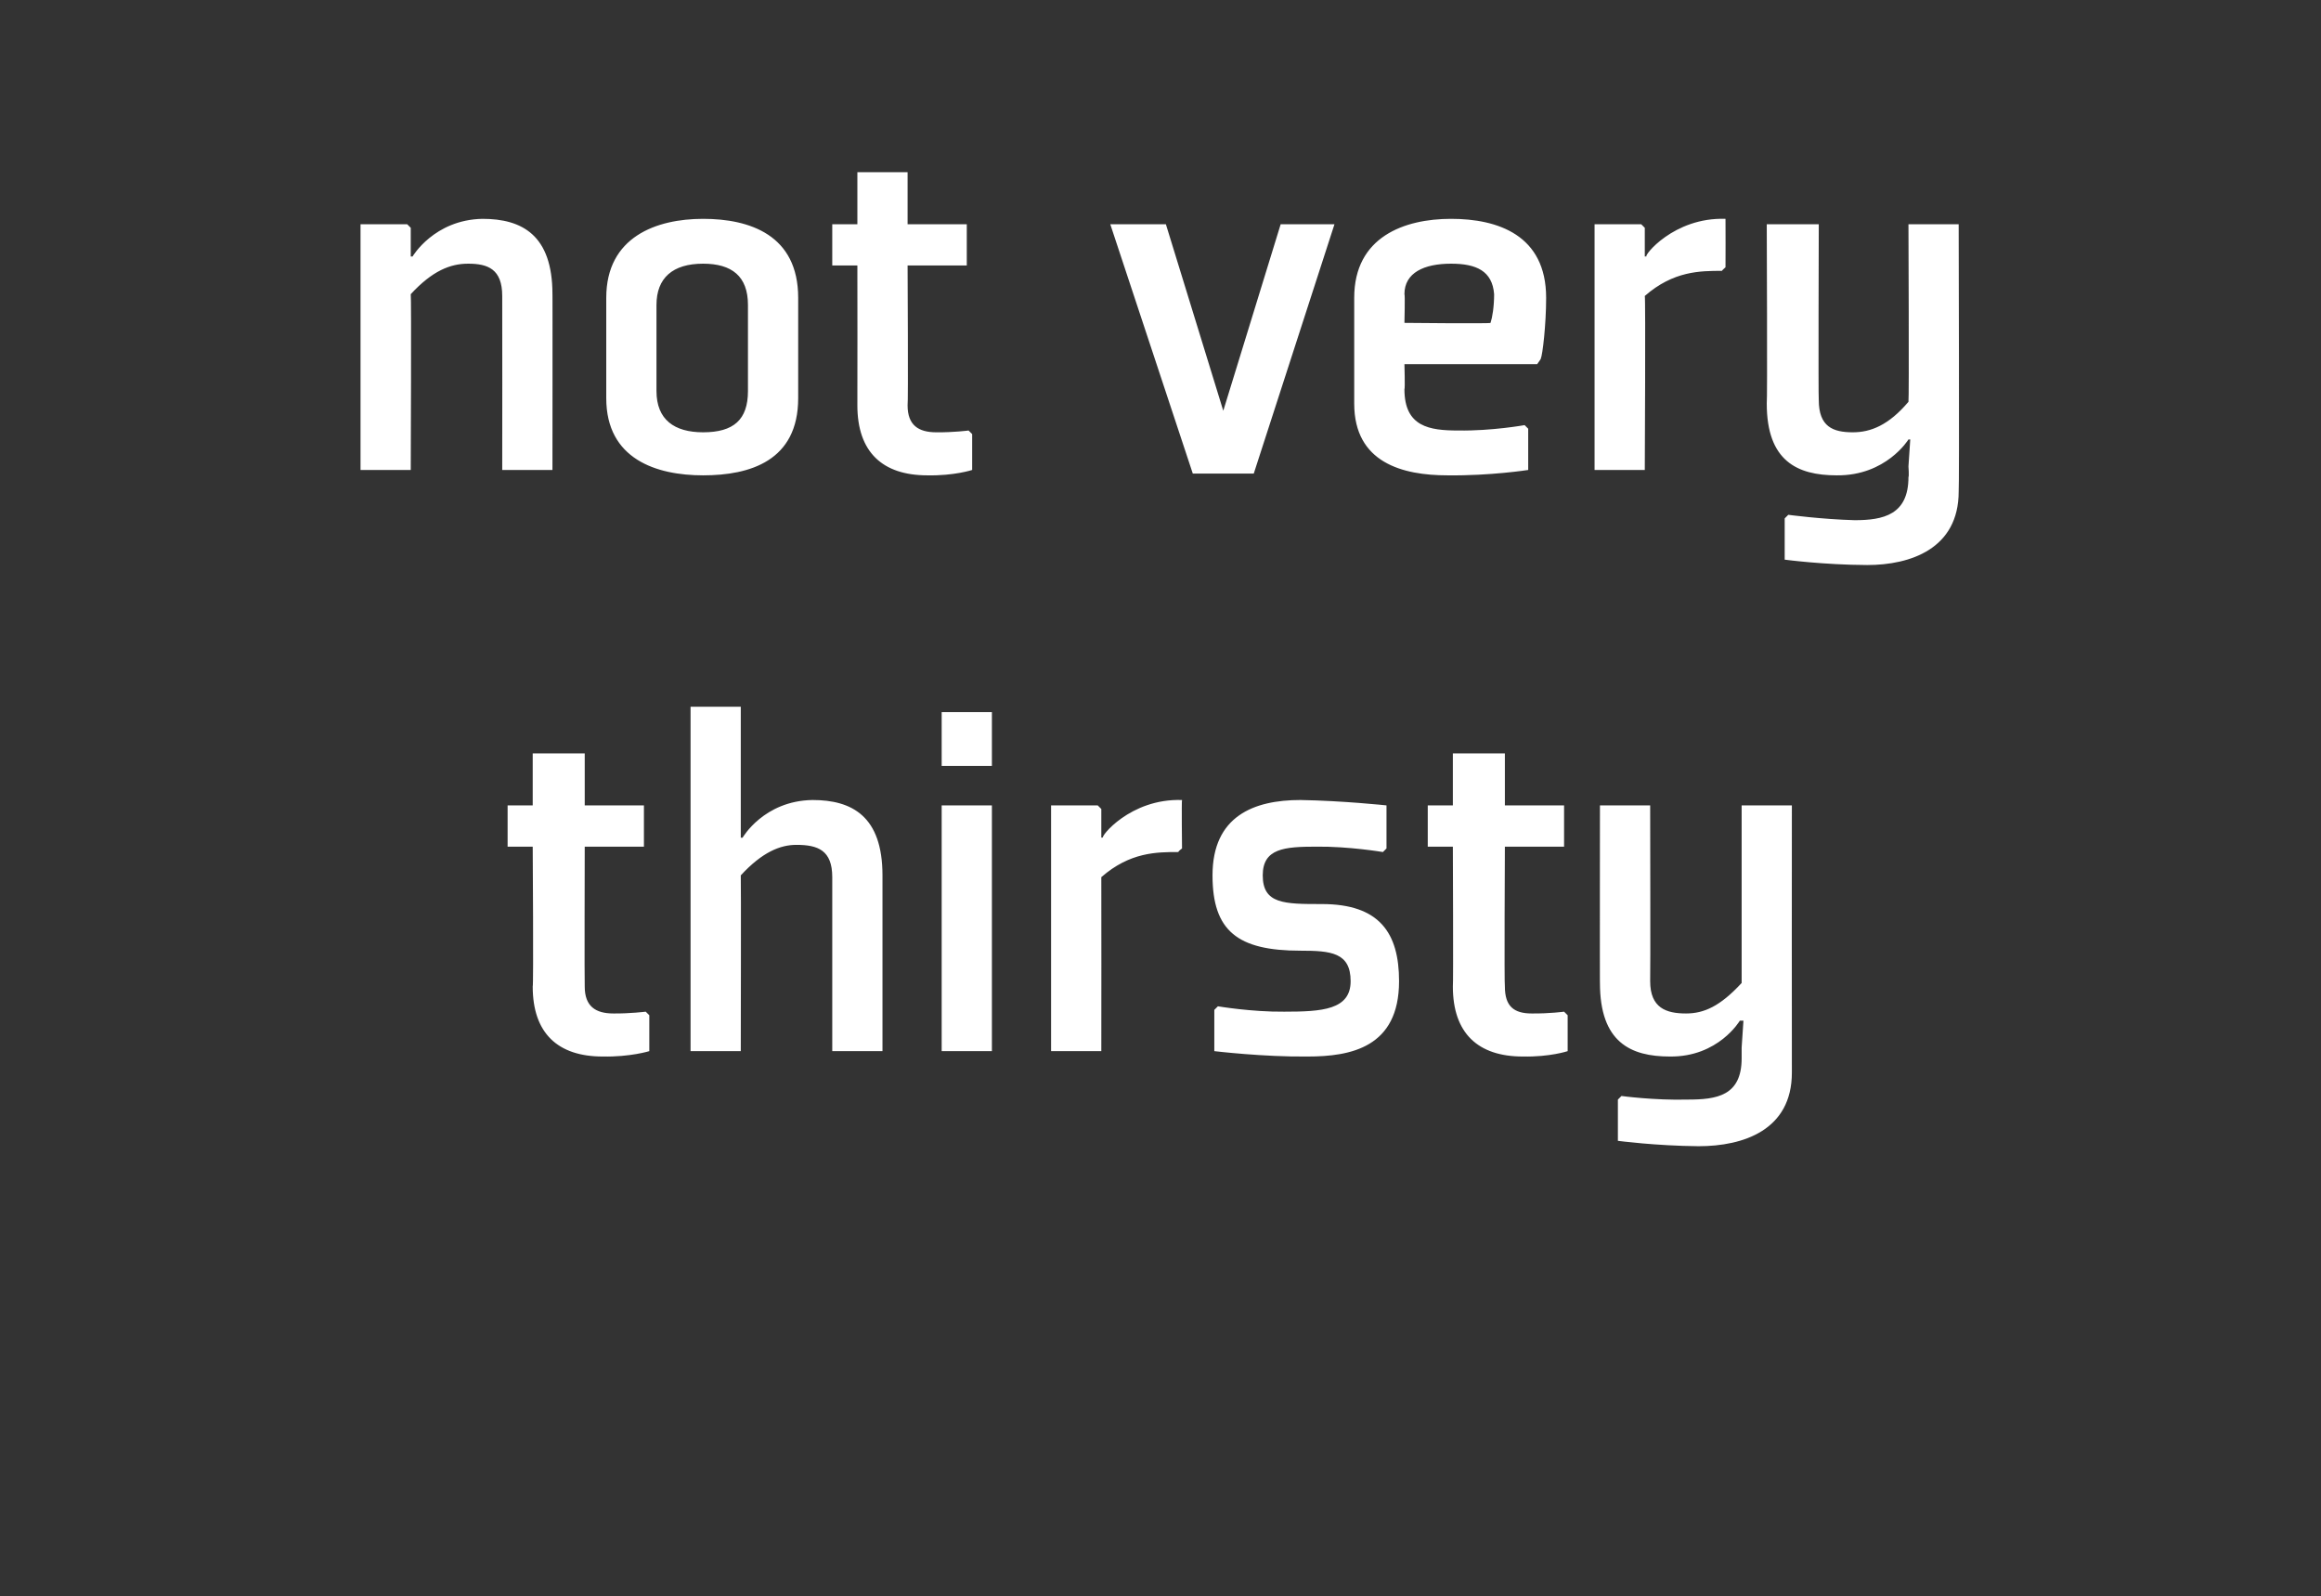
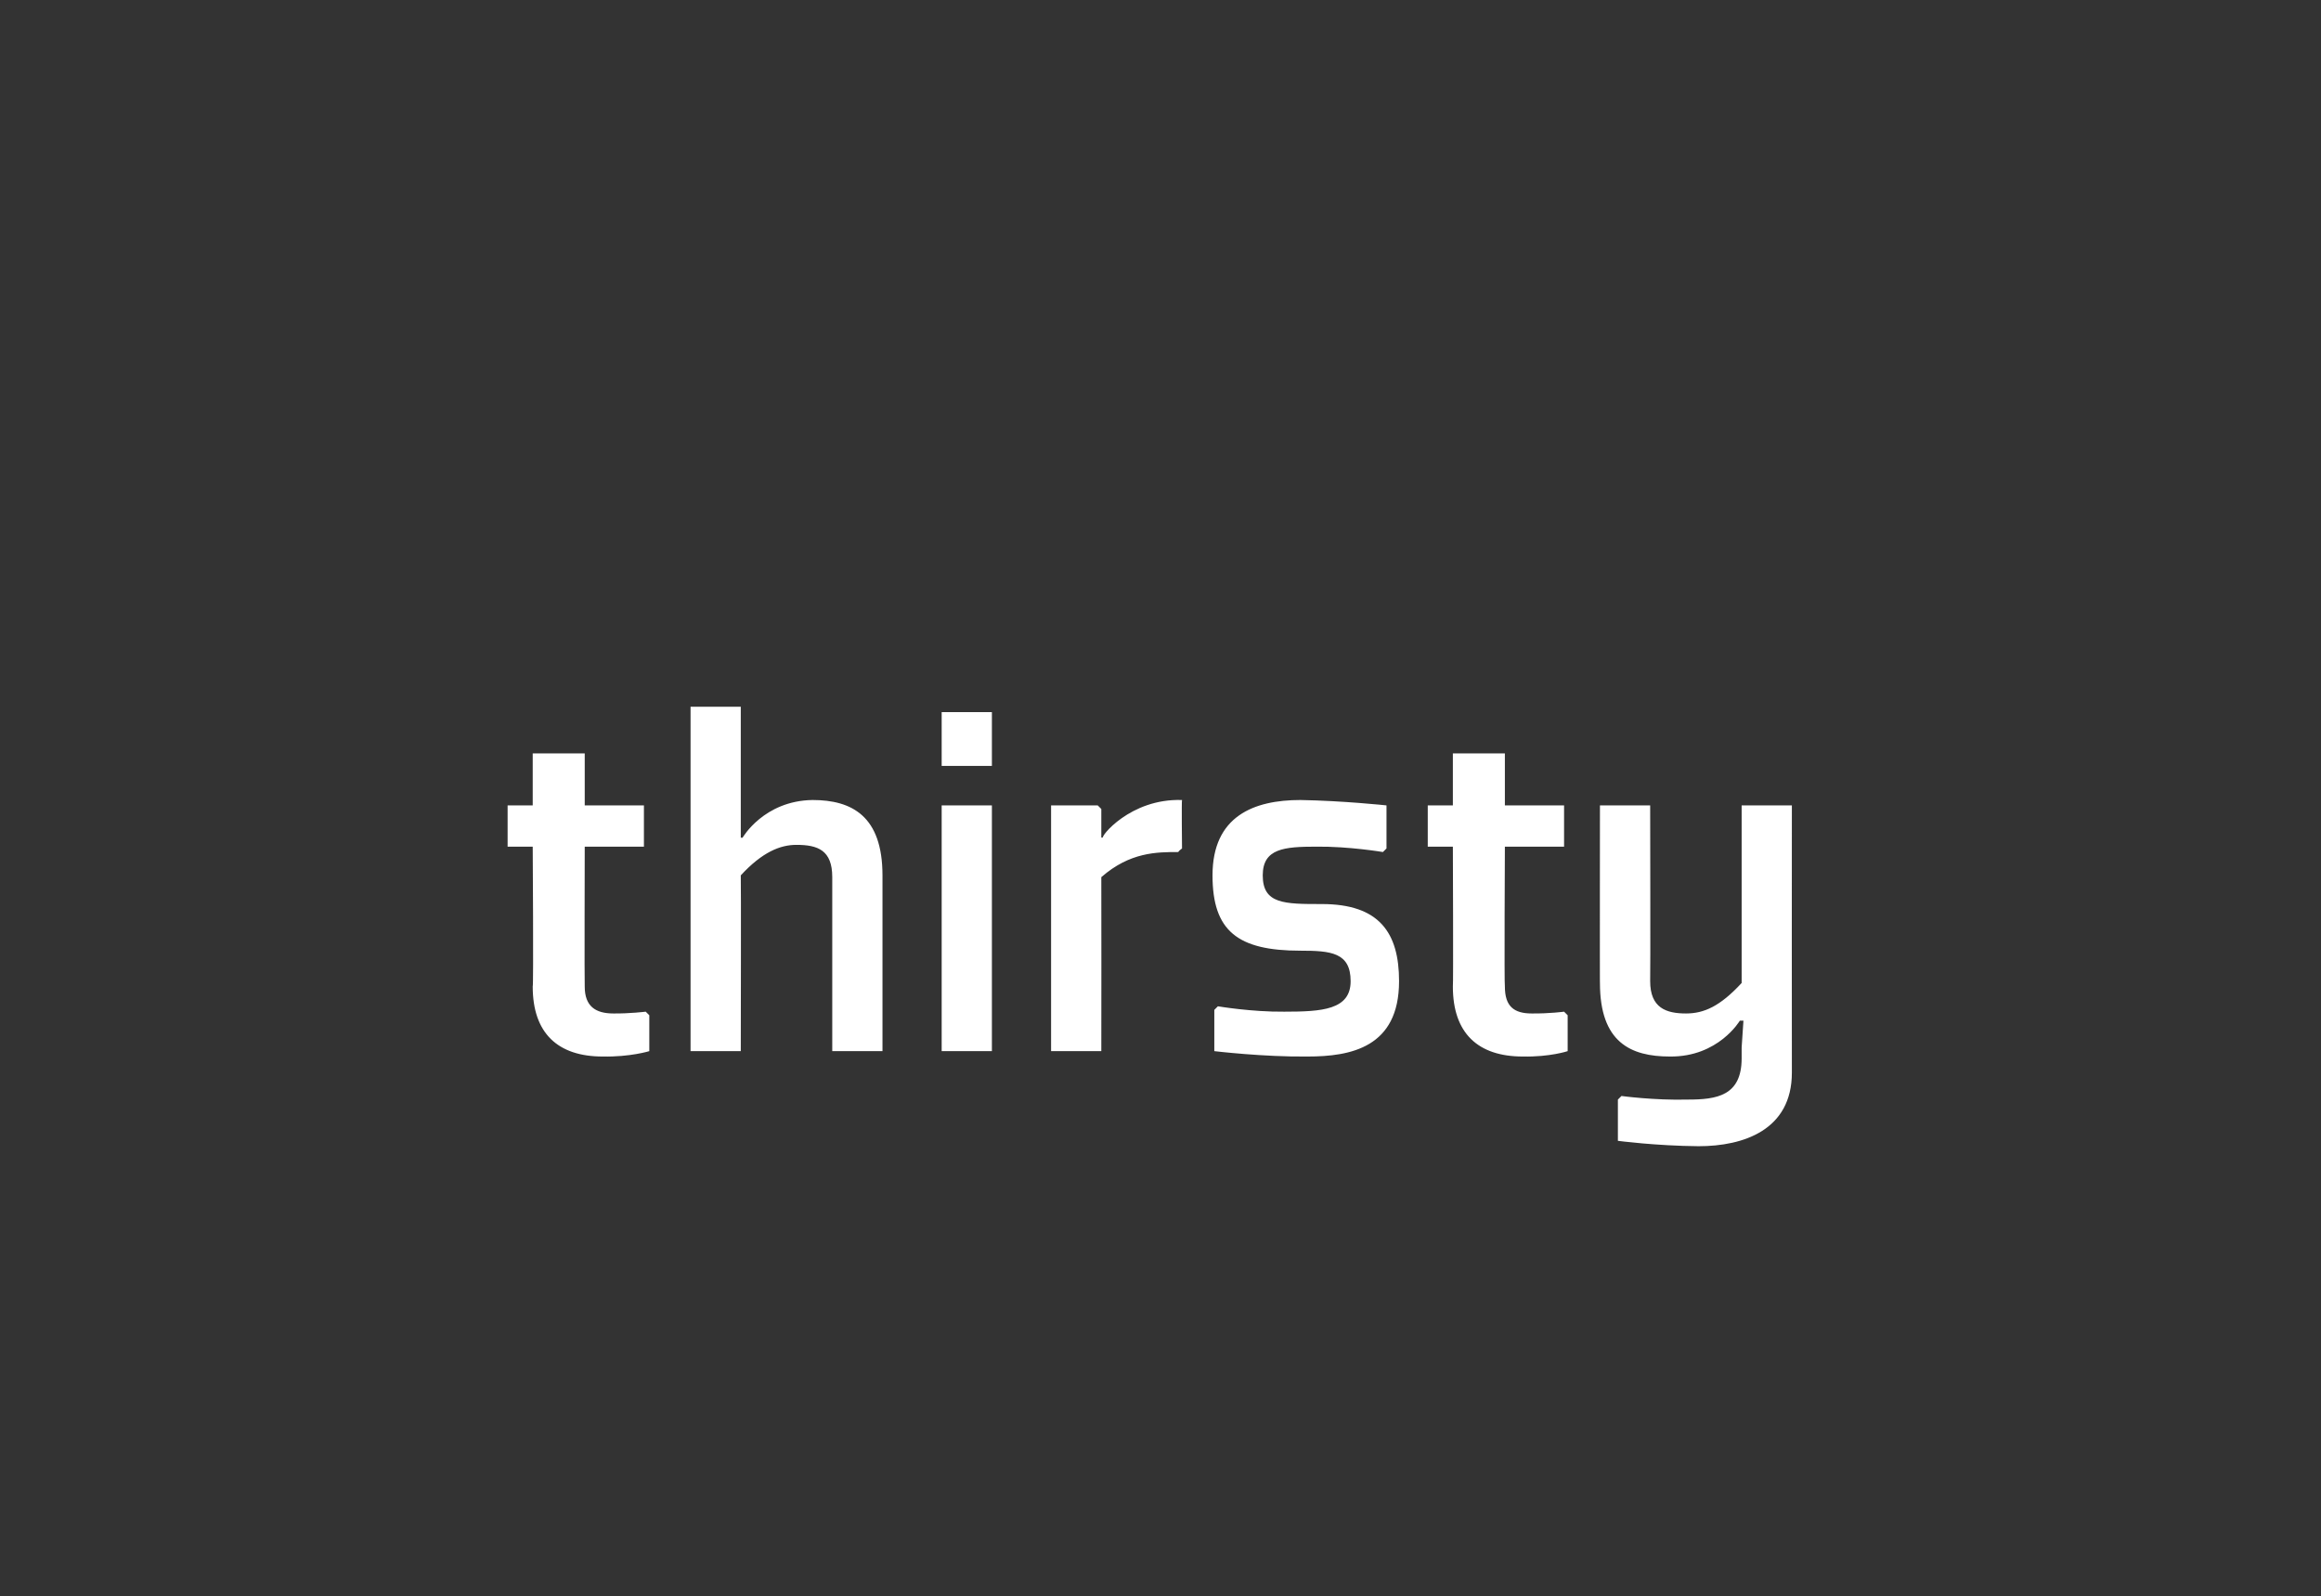
<svg xmlns="http://www.w3.org/2000/svg" version="1.1" width="129.4px" height="89px" viewBox="0 -7 129.4 89" style="top:-7px">
  <rect x="0" y="-7" width="129.4" height="89" fill="#333333" stroke="none" />
  <desc>not very thirsty</desc>
  <defs />
  <g id="Polygon189971">
    <path d="M 29.7 48 C 29.7 50.6 31.1 51.9 33.6 51.9 C 35.14 51.93 36.2 51.6 36.2 51.6 L 36.2 49.6 L 36 49.4 C 36 49.4 35.11 49.51 34.2 49.5 C 33.2 49.5 32.6 49.1 32.6 48 C 32.58 47.96 32.6 40.2 32.6 40.2 L 35.9 40.2 L 35.9 37.9 L 32.6 37.9 L 32.6 35 L 29.7 35 L 29.7 37.9 L 28.3 37.9 L 28.3 40.2 L 29.7 40.2 C 29.7 40.2 29.75 47.96 29.7 48 Z M 41.4 39.7 C 41.4 39.7 42.58 37.64 45.3 37.6 C 47.5 37.6 49.2 38.5 49.2 41.8 C 49.2 41.75 49.2 51.6 49.2 51.6 L 46.4 51.6 C 46.4 51.6 46.4 41.93 46.4 41.9 C 46.4 40.4 45.6 40.1 44.4 40.1 C 43.5 40.1 42.5 40.5 41.3 41.8 C 41.32 41.84 41.3 51.6 41.3 51.6 L 38.5 51.6 L 38.5 32.4 L 41.3 32.4 L 41.3 38.1 L 41.3 39.7 L 41.4 39.7 Z M 55.3 35.7 L 52.5 35.7 L 52.5 32.7 L 55.3 32.7 L 55.3 35.7 Z M 55.3 37.9 L 55.3 51.6 L 52.5 51.6 L 52.5 37.9 L 55.3 37.9 Z M 65.7 40.5 C 64.5 40.5 63 40.5 61.4 41.9 C 61.41 41.93 61.4 51.6 61.4 51.6 L 58.6 51.6 L 58.6 37.9 L 61.2 37.9 L 61.4 38.1 L 61.4 39.7 C 61.4 39.7 61.47 39.68 61.5 39.7 C 61.3 39.7 63 37.5 65.9 37.6 C 65.87 37.64 65.9 40.3 65.9 40.3 C 65.9 40.3 65.67 40.47 65.7 40.5 Z M 67.7 49.3 L 67.7 51.6 C 67.7 51.6 70.45 51.93 72.9 51.9 C 75.3 51.9 78 51.4 78 47.7 C 78 45 76.9 43.4 73.7 43.4 C 71.6 43.4 70.4 43.4 70.4 41.8 C 70.4 40.3 71.6 40.2 73.4 40.2 C 75.2 40.18 77.1 40.5 77.1 40.5 L 77.3 40.3 L 77.3 37.9 C 77.3 37.9 74.88 37.64 72.5 37.6 C 69.9 37.6 67.6 38.5 67.6 41.8 C 67.6 44.9 69 46 72.5 46 C 74.2 46 75.3 46.1 75.3 47.7 C 75.3 49.3 73.7 49.4 71.6 49.4 C 69.78 49.42 67.9 49.1 67.9 49.1 L 67.7 49.3 Z M 81 48 C 81 50.6 82.4 51.9 84.9 51.9 C 86.42 51.93 87.4 51.6 87.4 51.6 L 87.4 49.6 L 87.2 49.4 C 87.2 49.4 86.4 49.51 85.4 49.5 C 84.4 49.5 83.9 49.1 83.9 48 C 83.86 47.96 83.9 40.2 83.9 40.2 L 87.2 40.2 L 87.2 37.9 L 83.9 37.9 L 83.9 35 L 81 35 L 81 37.9 L 79.6 37.9 L 79.6 40.2 L 81 40.2 C 81 40.2 81.03 47.96 81 48 Z M 92 47.7 C 92 49.2 92.9 49.5 94 49.5 C 95 49.5 95.9 49.1 97.1 47.8 C 97.1 47.76 97.1 37.9 97.1 37.9 L 99.9 37.9 C 99.9 37.9 99.89 52.77 99.9 52.8 C 99.9 56 97.2 56.9 94.7 56.9 C 92.31 56.88 90.2 56.6 90.2 56.6 L 90.2 54.3 L 90.4 54.1 C 90.4 54.1 92.23 54.35 94.1 54.3 C 95.7 54.3 97.1 54.1 97.1 52 C 97.1 51.96 97.1 51.4 97.1 51.4 L 97.2 49.9 L 97 49.9 C 97 49.9 95.81 51.93 93.1 51.9 C 90.9 51.9 89.2 51.1 89.2 47.8 C 89.19 47.85 89.2 37.9 89.2 37.9 L 92 37.9 C 92 37.9 92.02 47.67 92 47.7 Z " stroke="none" fill="#fff" />
  </g>
  <g id="Polygon189970">
-     <path d="M 30.8 19.2 L 28 19.2 C 28 19.2 28.01 9.53 28 9.5 C 28 8 27.2 7.7 26.1 7.7 C 25.1 7.7 24.1 8.1 22.9 9.4 C 22.94 9.45 22.9 19.2 22.9 19.2 L 20.1 19.2 L 20.1 5.5 L 22.7 5.5 L 22.9 5.7 L 22.9 7.3 L 23 7.3 C 23 7.3 24.2 5.25 26.9 5.2 C 29.1 5.2 30.8 6.1 30.8 9.4 C 30.81 9.36 30.8 19.2 30.8 19.2 Z M 41.7 14.8 C 41.7 16.4 40.9 17.1 39.2 17.1 C 37.6 17.1 36.6 16.4 36.6 14.8 C 36.6 14.8 36.6 10 36.6 10 C 36.6 8.5 37.5 7.7 39.2 7.7 C 40.8 7.7 41.7 8.4 41.7 10 C 41.7 10 41.7 14.8 41.7 14.8 Z M 44.5 9.6 C 44.5 6.1 41.8 5.2 39.2 5.2 C 36.6 5.2 33.8 6.2 33.8 9.6 C 33.8 9.6 33.8 15.2 33.8 15.2 C 33.8 18.6 36.6 19.5 39.2 19.5 C 41.8 19.5 44.5 18.7 44.5 15.2 C 44.5 15.2 44.5 9.6 44.5 9.6 Z M 47.8 15.6 C 47.8 18.2 49.2 19.5 51.7 19.5 C 53.2 19.53 54.2 19.2 54.2 19.2 L 54.2 17.2 L 54 17 C 54 17 53.18 17.11 52.2 17.1 C 51.2 17.1 50.6 16.7 50.6 15.6 C 50.64 15.57 50.6 7.8 50.6 7.8 L 53.9 7.8 L 53.9 5.5 L 50.6 5.5 L 50.6 2.6 L 47.8 2.6 L 47.8 5.5 L 46.4 5.5 L 46.4 7.8 L 47.8 7.8 C 47.8 7.8 47.81 15.57 47.8 15.6 Z M 69.9 19.4 L 74.4 5.5 L 71.4 5.5 L 68.2 15.9 L 65 5.5 L 61.9 5.5 L 66.5 19.4 L 69.9 19.4 Z M 78.3 9.4 C 78.34 9.39 78.3 11 78.3 11 C 78.3 11 83.15 11.05 83.1 11 C 83.2 10.7 83.3 10.1 83.3 9.4 C 83.2 8.1 82.3 7.7 80.9 7.7 C 79.4 7.7 78.3 8.2 78.3 9.4 Z M 85.7 13.3 L 78.3 13.3 C 78.3 13.3 78.34 14.69 78.3 14.7 C 78.3 16.8 79.7 17 81.3 17 C 83.17 17.03 85 16.7 85 16.7 L 85.2 16.9 L 85.2 19.2 C 85.2 19.2 83.09 19.53 80.7 19.5 C 78.2 19.5 75.5 18.8 75.5 15.5 C 75.5 15.5 75.5 9.6 75.5 9.6 C 75.5 6.2 78.3 5.2 80.9 5.2 C 83.5 5.2 86.2 6.1 86.2 9.6 C 86.2 11.1 86 12.8 85.9 13 C 85.94 12.97 85.7 13.3 85.7 13.3 Z M 96 8.1 C 94.8 8.1 93.3 8.1 91.7 9.5 C 91.75 9.53 91.7 19.2 91.7 19.2 L 88.9 19.2 L 88.9 5.5 L 91.5 5.5 L 91.7 5.7 L 91.7 7.3 C 91.7 7.3 91.8 7.29 91.8 7.3 C 91.6 7.3 93.3 5.1 96.2 5.2 C 96.21 5.25 96.2 7.9 96.2 7.9 C 96.2 7.9 96 8.08 96 8.1 Z M 101.4 15.3 C 101.4 16.8 102.2 17.1 103.3 17.1 C 104.3 17.1 105.3 16.7 106.4 15.4 C 106.44 15.36 106.4 5.5 106.4 5.5 L 109.2 5.5 C 109.2 5.5 109.24 20.38 109.2 20.4 C 109.2 23.6 106.5 24.5 104.1 24.5 C 101.66 24.49 99.5 24.2 99.5 24.2 L 99.5 21.9 L 99.7 21.7 C 99.7 21.7 101.57 21.95 103.4 22 C 105 22 106.4 21.7 106.4 19.6 C 106.44 19.56 106.4 19 106.4 19 L 106.5 17.5 L 106.4 17.5 C 106.4 17.5 105.16 19.53 102.4 19.5 C 100.2 19.5 98.5 18.7 98.5 15.5 C 98.54 15.45 98.5 5.5 98.5 5.5 L 101.4 5.5 C 101.4 5.5 101.37 15.28 101.4 15.3 Z " stroke="none" fill="#fff" />
-   </g>
+     </g>
</svg>